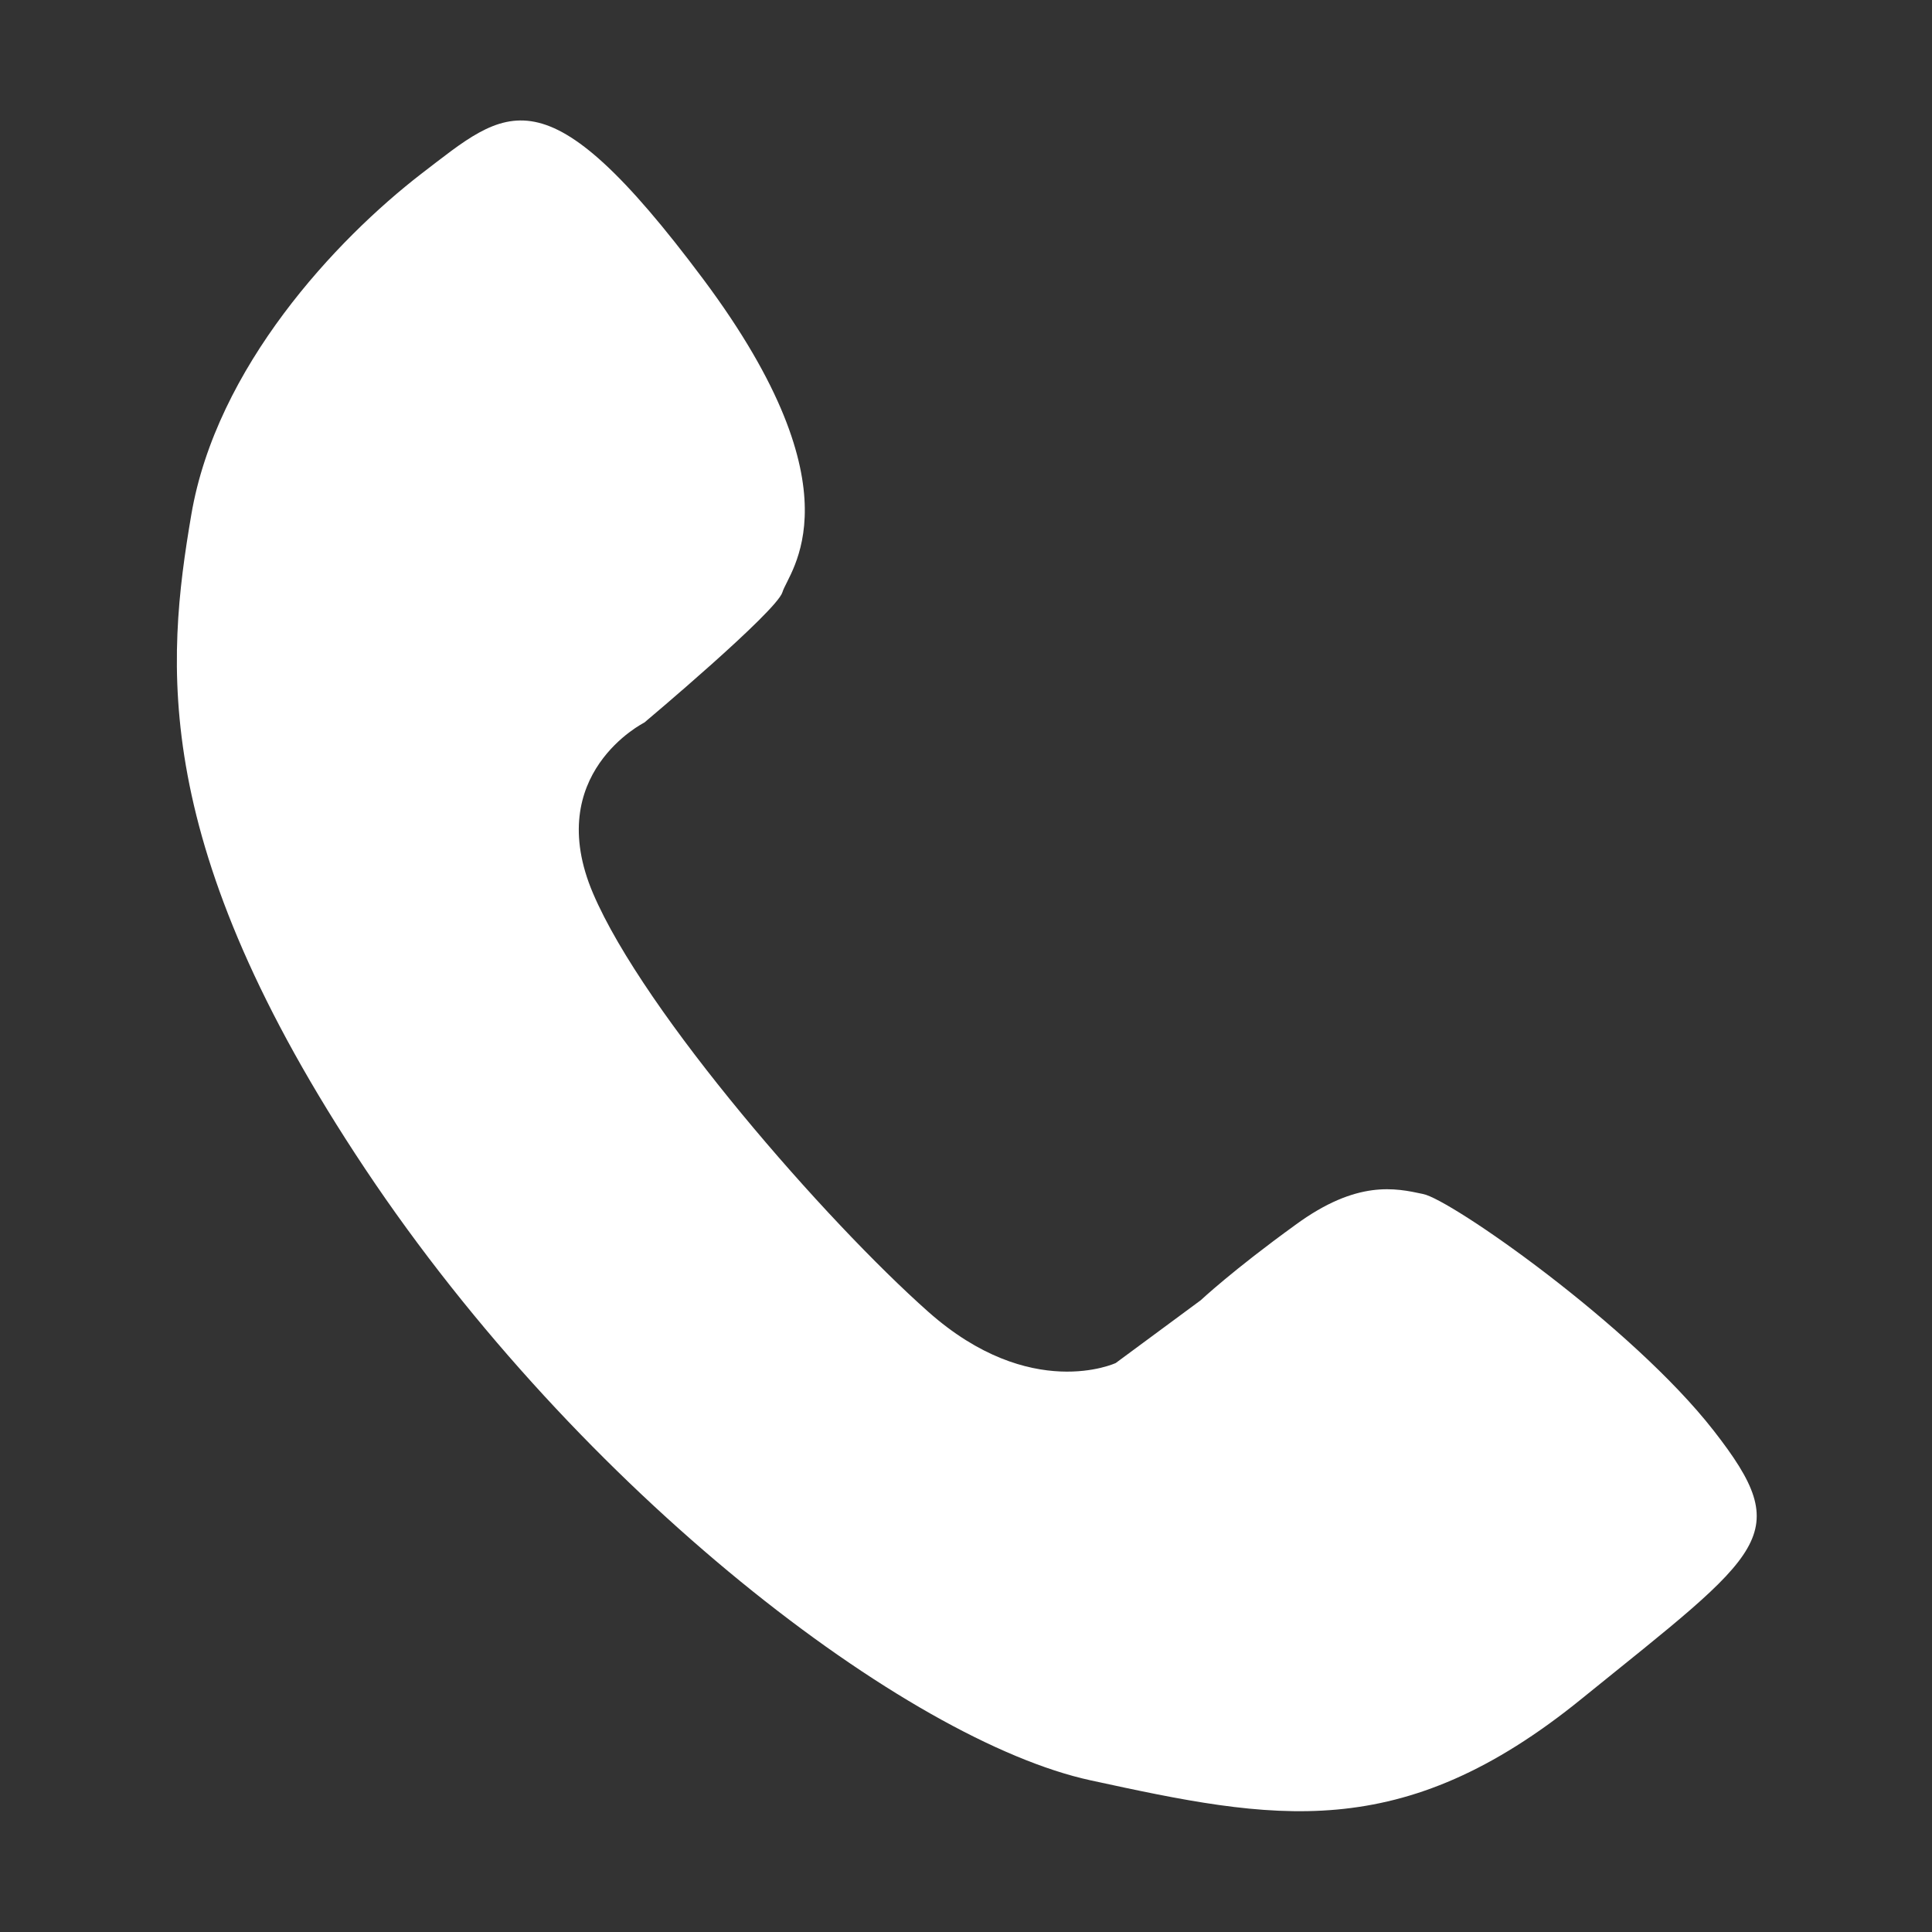
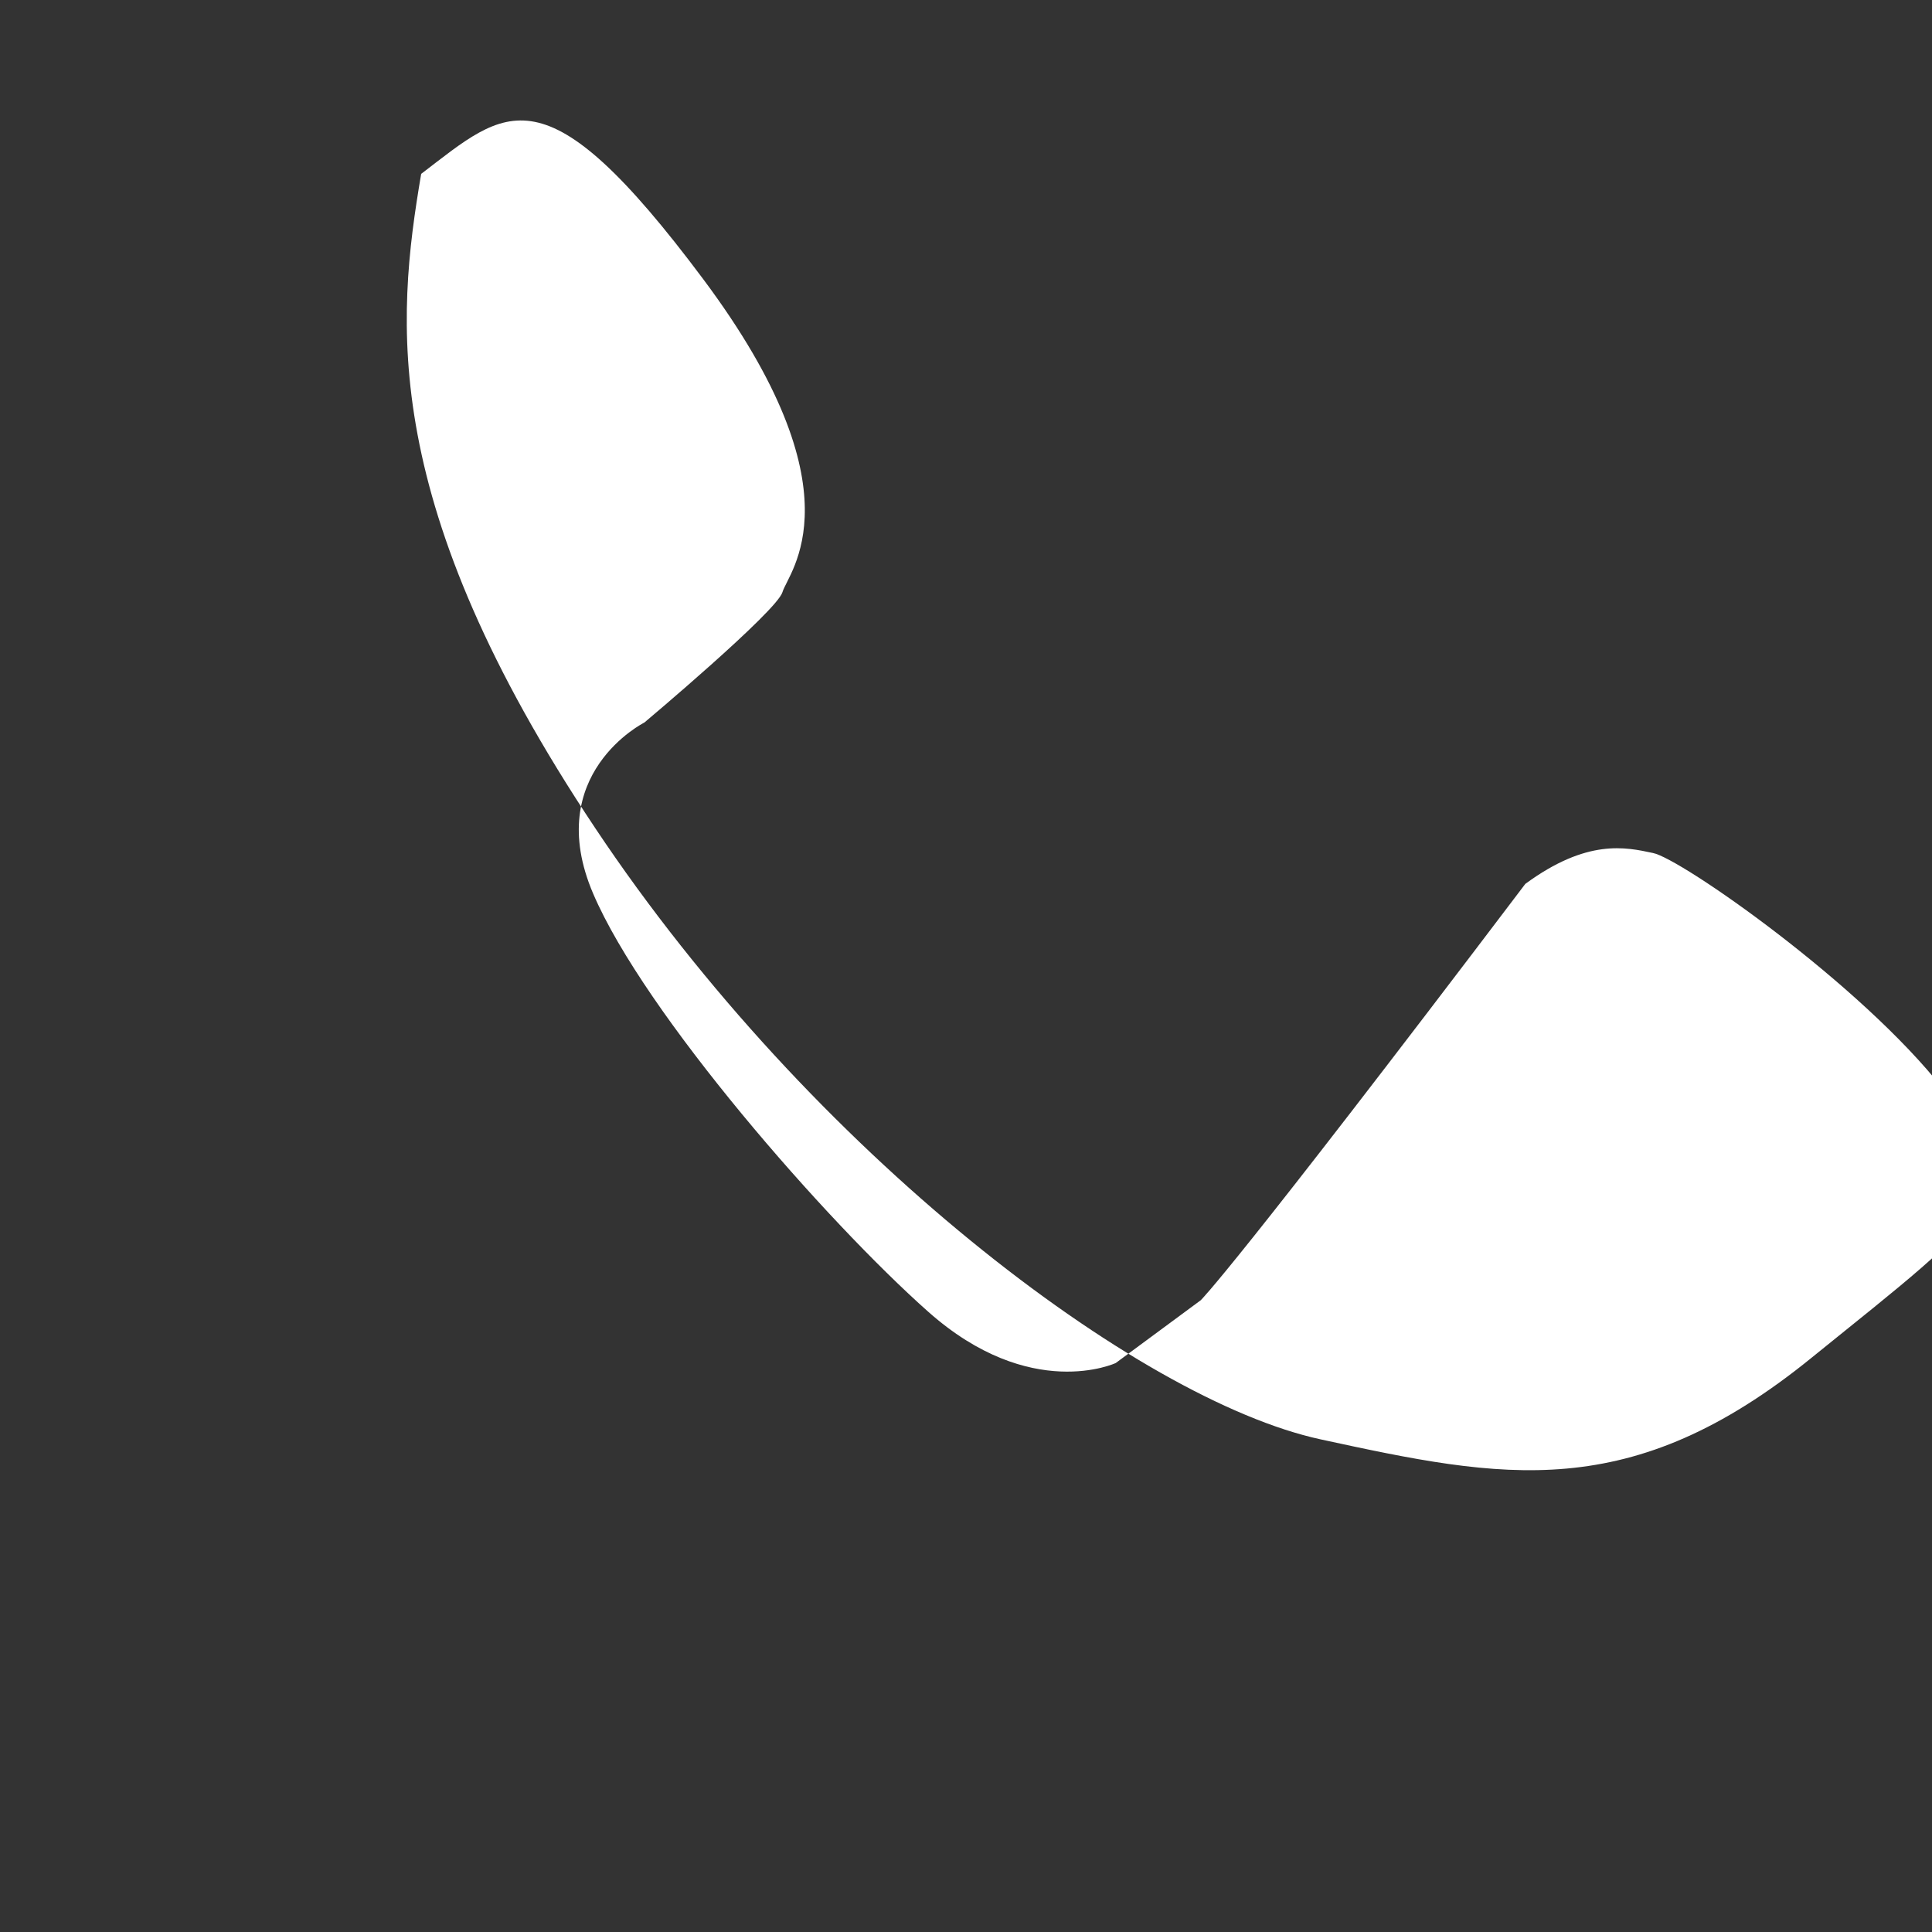
<svg xmlns="http://www.w3.org/2000/svg" version="1.1" id="图层_1" x="0px" y="0px" viewBox="0 0 200 200" style="enable-background:new 0 0 200 200;" xml:space="preserve">
  <rect x="0" y="0" width="200" height="200" fill="#333333" stroke="none" />
  <style type="text/css">
	.st0{fill:#FFFFFF;}
</style>
-   <path class="st0" d="M124.3,134.6l-8.8,6.5c0,0-8.8,4.1-19.4-5.3c-10.6-9.4-29.4-30.9-34.7-43.3c-5.3-12.4,5.3-17.7,5.3-17.7  S80.4,63.3,81,61.3c0.6-2.1,8.3-10.3-8.2-32.4C56.3,6.8,52.5,11.2,43.6,18c-8.8,6.8-21.2,20-23.8,35.3c-2.6,15.3-4.4,34.1,18,67.7  s56.2,59.2,75.1,63.3c18.9,4.1,32.1,6.8,50.9-8.5c18.9-15.3,22.1-16.8,13.6-27.7c-8.5-10.9-27.3-24-30.1-24.5  c-2.8-0.6-6.8-1.5-13.2,3.2C127.6,131.5,124.3,134.6,124.3,134.6z" />
+   <path class="st0" d="M124.3,134.6l-8.8,6.5c0,0-8.8,4.1-19.4-5.3c-10.6-9.4-29.4-30.9-34.7-43.3c-5.3-12.4,5.3-17.7,5.3-17.7  S80.4,63.3,81,61.3c0.6-2.1,8.3-10.3-8.2-32.4C56.3,6.8,52.5,11.2,43.6,18c-2.6,15.3-4.4,34.1,18,67.7  s56.2,59.2,75.1,63.3c18.9,4.1,32.1,6.8,50.9-8.5c18.9-15.3,22.1-16.8,13.6-27.7c-8.5-10.9-27.3-24-30.1-24.5  c-2.8-0.6-6.8-1.5-13.2,3.2C127.6,131.5,124.3,134.6,124.3,134.6z" />
</svg>